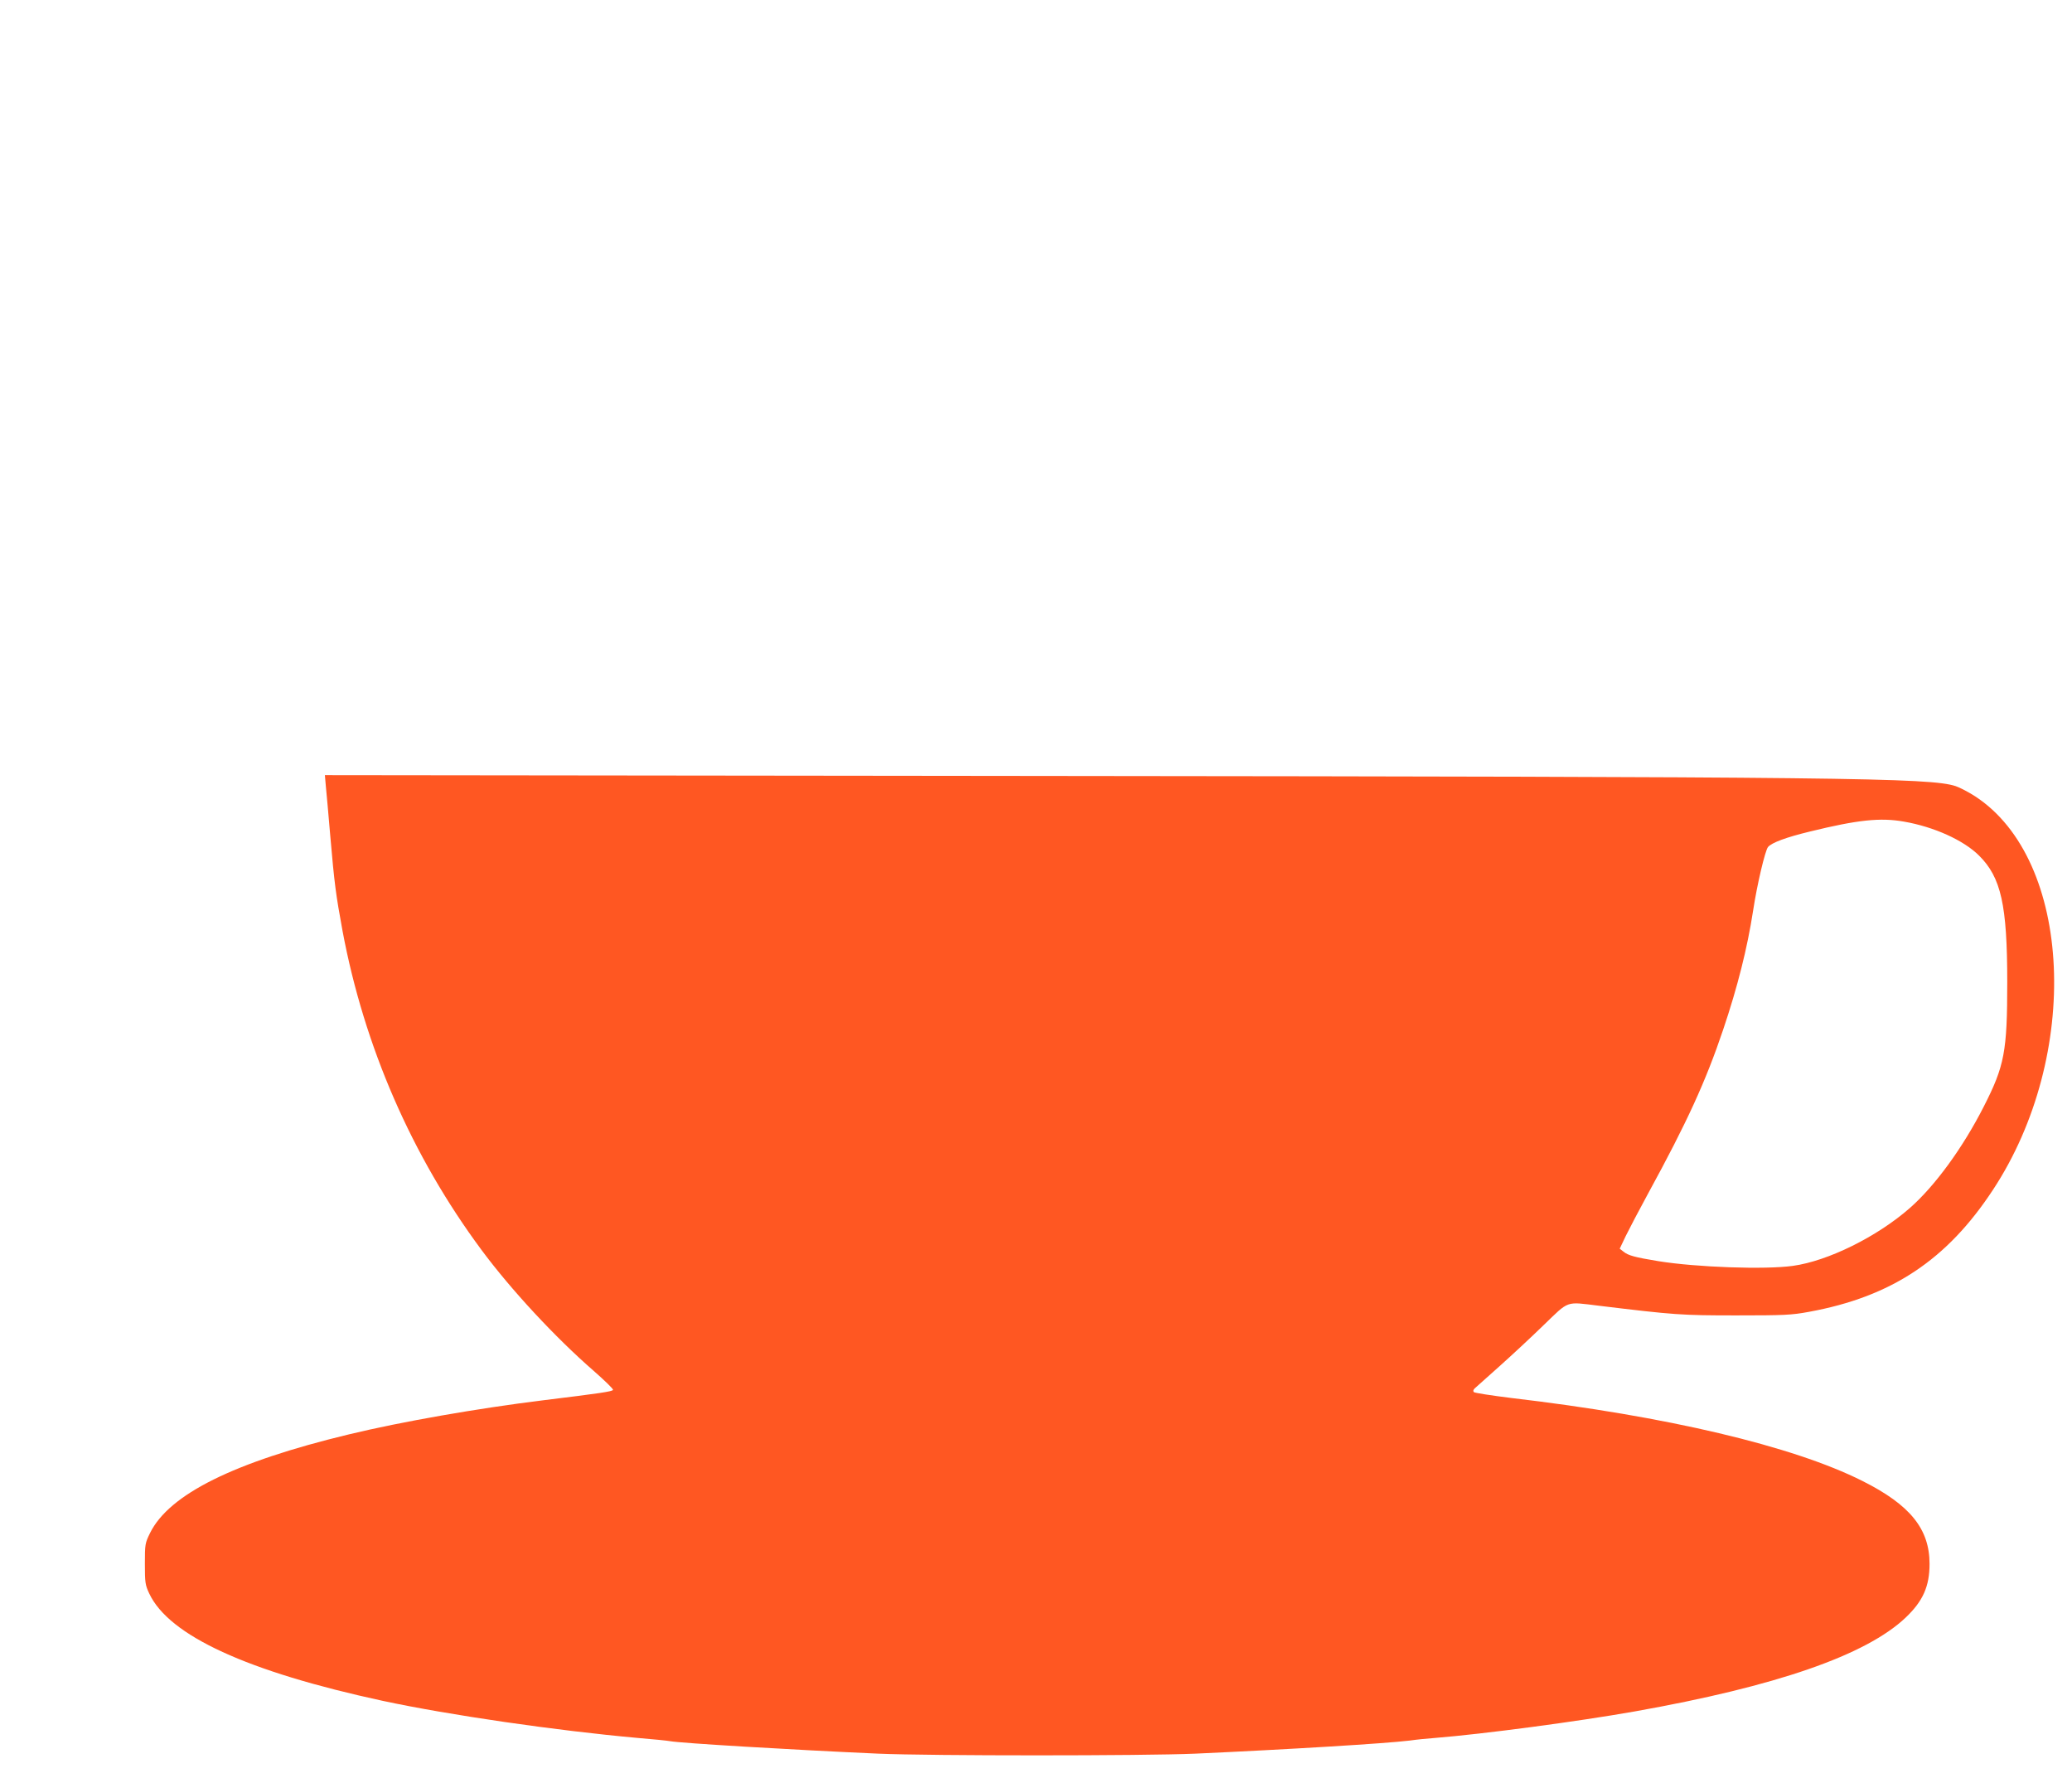
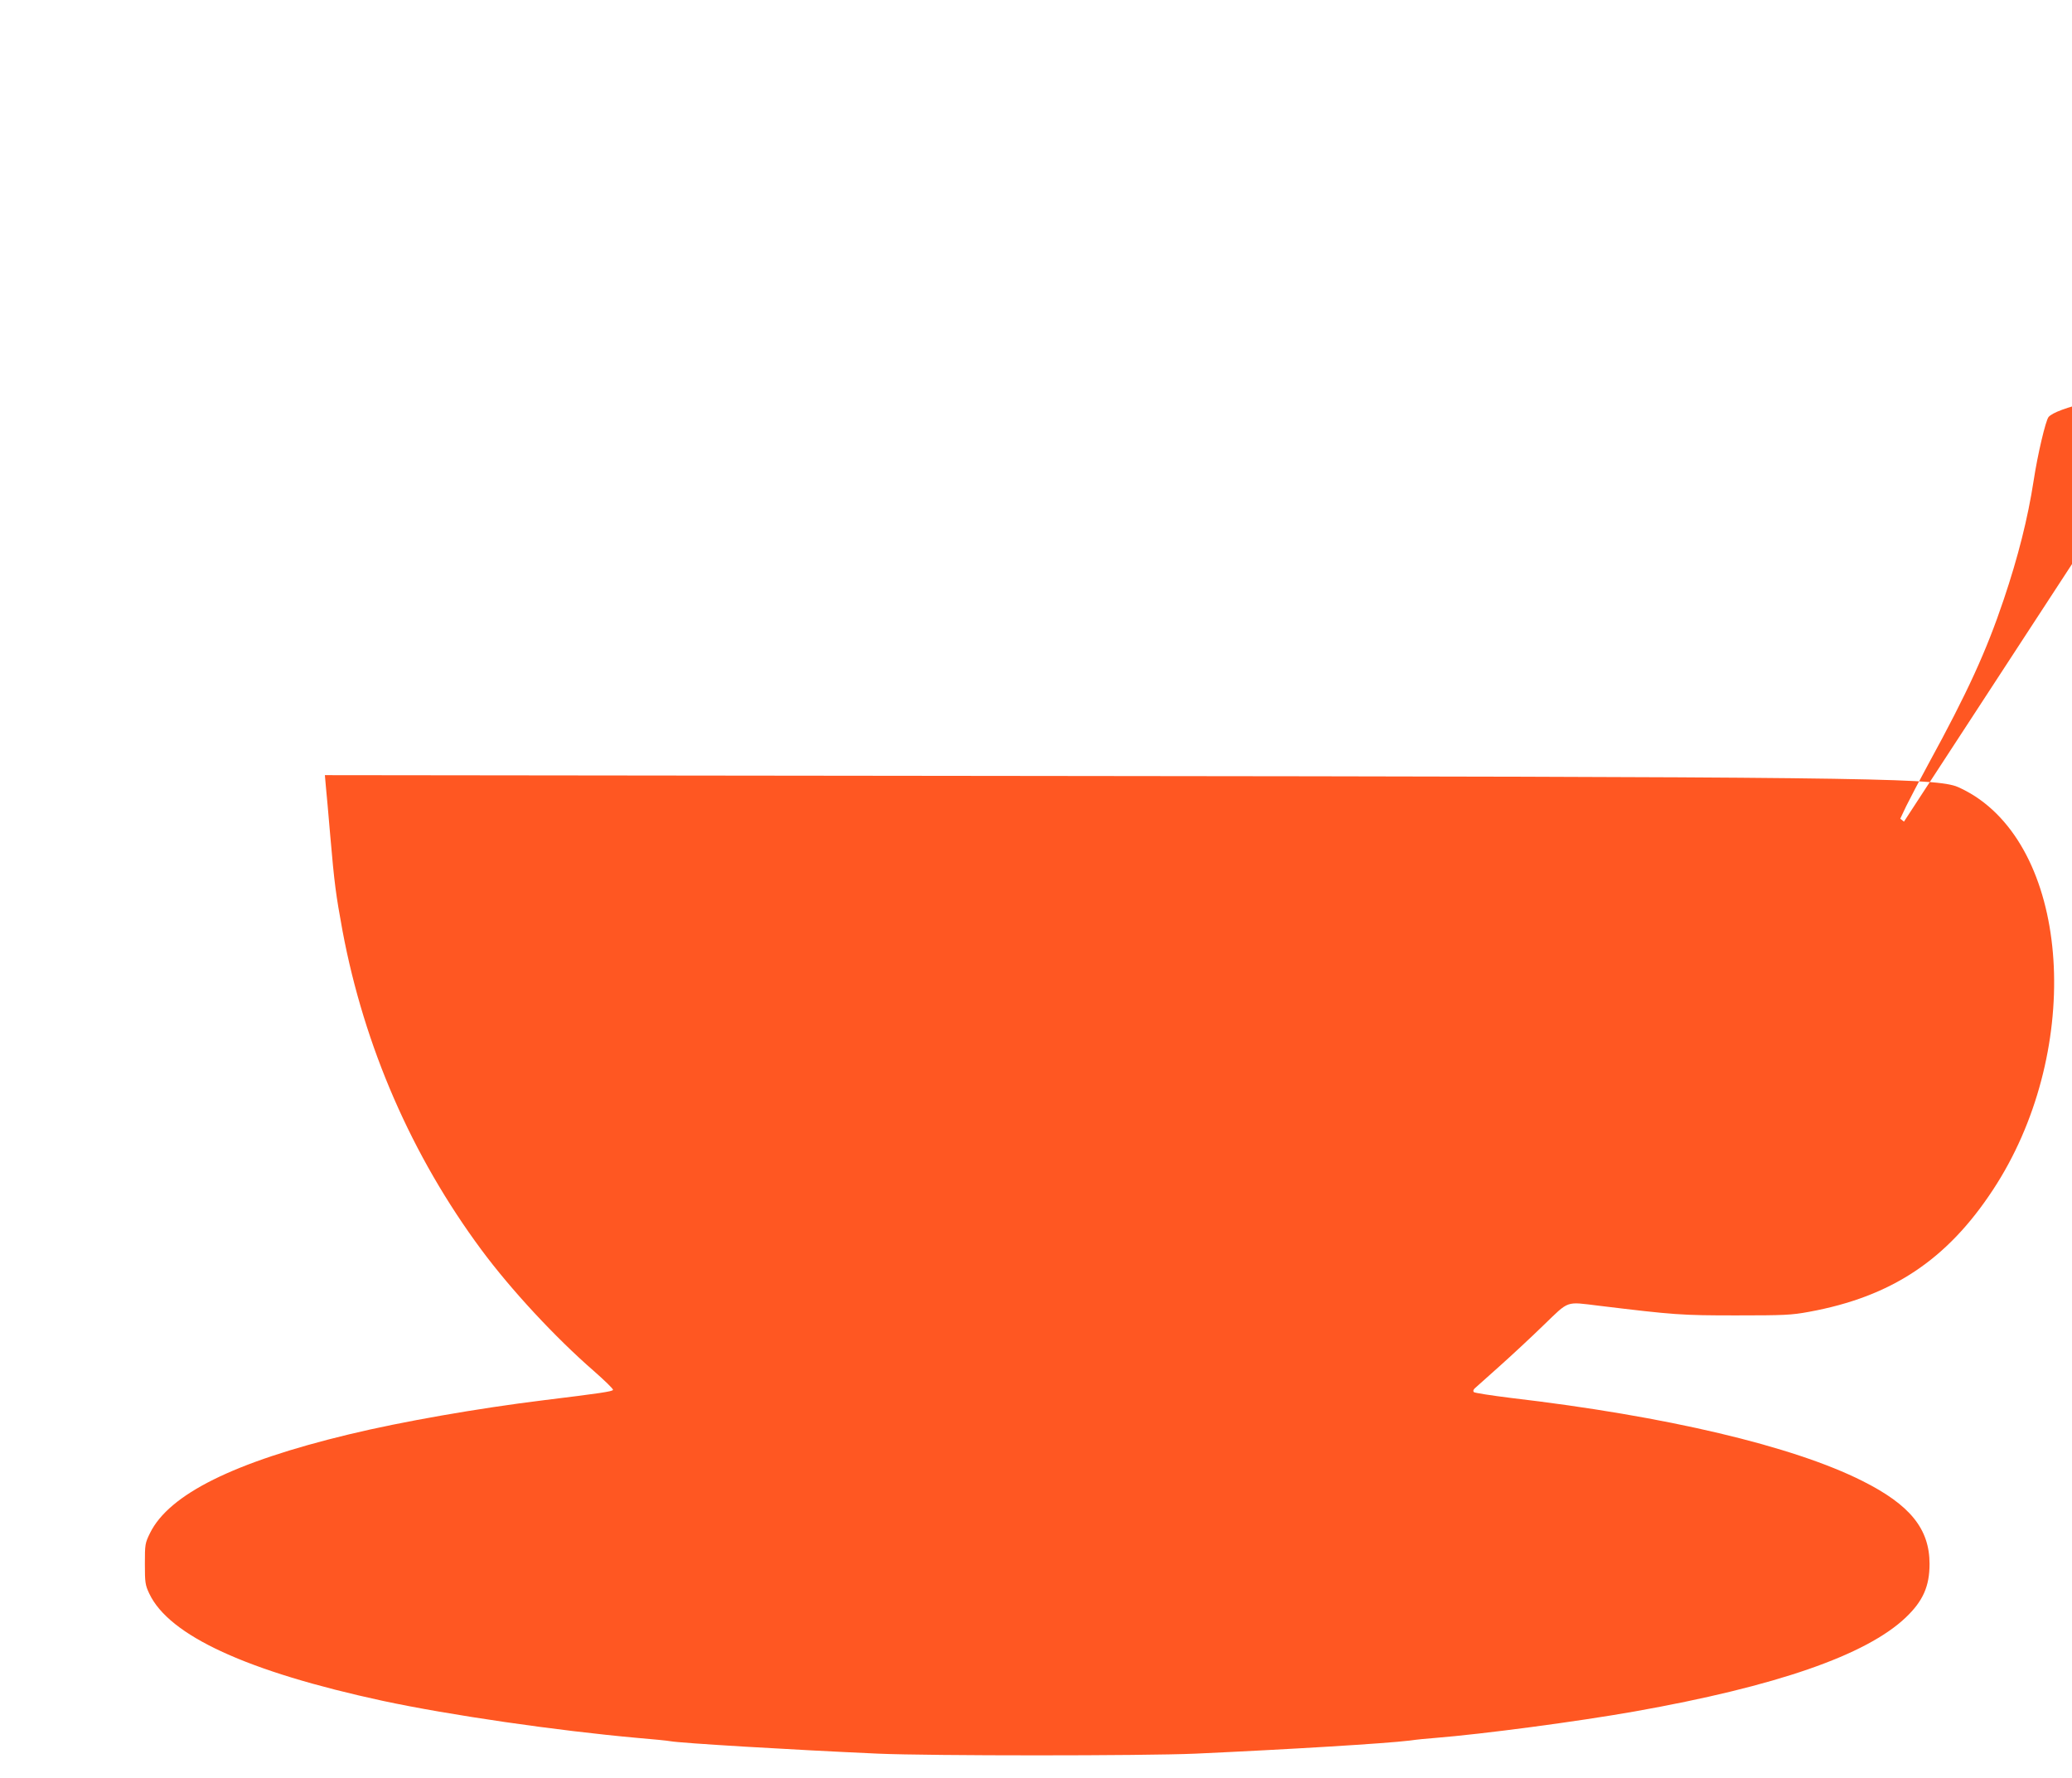
<svg xmlns="http://www.w3.org/2000/svg" version="1.0" width="1280pt" height="1098pt" viewBox="0 0 1280 1098" preserveAspectRatio="xMidYMid meet">
  <g transform="translate(0,1098) scale(0.1,-0.1)" fill="#ff5722" stroke="none">
-     <path d="M2013 6123 c4 -37 16 -174 27 -303 26 -302 35 -366 76 -590 134 -715 428 -1390 858 -1970 183 -247 457 -542 694 -748 67 -59 121 -111 119 -117 -4 -10 -78 -21 -429 -64 -406 -50 -876 -132 -1203 -211 -710 -171 -1110 -370 -1228 -609 -31 -63 -32 -70 -32 -191 0 -115 2 -130 27 -183 122 -260 605 -482 1443 -663 411 -88 1073 -184 1575 -229 96 -8 186 -17 200 -20 63 -12 747 -53 1285 -77 323 -14 1637 -14 1960 0 568 26 1169 62 1325 81 41 6 111 13 155 16 298 24 879 101 1235 164 872 155 1428 347 1673 580 106 101 147 192 147 331 0 216 -120 365 -416 513 -428 215 -1210 400 -2169 512 -121 15 -224 31 -230 36 -6 6 -4 14 5 23 8 7 76 68 150 134 74 66 198 181 275 256 161 155 134 146 340 121 470 -57 512 -60 850 -60 296 0 342 2 450 22 509 93 852 320 1137 754 546 830 492 2037 -110 2430 -40 26 -94 54 -120 63 -157 52 -677 58 -5631 63 l-4444 5 6 -69z m9749 -218 c185 -32 369 -115 464 -210 136 -135 174 -305 174 -782 0 -429 -17 -517 -145 -768 -129 -254 -302 -491 -457 -627 -202 -177 -505 -327 -722 -357 -171 -24 -596 -9 -831 29 -146 24 -187 35 -216 59 l-23 18 37 78 c21 43 83 161 139 264 239 437 356 693 463 1011 89 264 149 502 185 735 25 164 74 370 92 393 23 27 111 60 260 96 294 72 434 87 580 61z" />
+     <path d="M2013 6123 c4 -37 16 -174 27 -303 26 -302 35 -366 76 -590 134 -715 428 -1390 858 -1970 183 -247 457 -542 694 -748 67 -59 121 -111 119 -117 -4 -10 -78 -21 -429 -64 -406 -50 -876 -132 -1203 -211 -710 -171 -1110 -370 -1228 -609 -31 -63 -32 -70 -32 -191 0 -115 2 -130 27 -183 122 -260 605 -482 1443 -663 411 -88 1073 -184 1575 -229 96 -8 186 -17 200 -20 63 -12 747 -53 1285 -77 323 -14 1637 -14 1960 0 568 26 1169 62 1325 81 41 6 111 13 155 16 298 24 879 101 1235 164 872 155 1428 347 1673 580 106 101 147 192 147 331 0 216 -120 365 -416 513 -428 215 -1210 400 -2169 512 -121 15 -224 31 -230 36 -6 6 -4 14 5 23 8 7 76 68 150 134 74 66 198 181 275 256 161 155 134 146 340 121 470 -57 512 -60 850 -60 296 0 342 2 450 22 509 93 852 320 1137 754 546 830 492 2037 -110 2430 -40 26 -94 54 -120 63 -157 52 -677 58 -5631 63 l-4444 5 6 -69z m9749 -218 l-23 18 37 78 c21 43 83 161 139 264 239 437 356 693 463 1011 89 264 149 502 185 735 25 164 74 370 92 393 23 27 111 60 260 96 294 72 434 87 580 61z" />
  </g>
</svg>